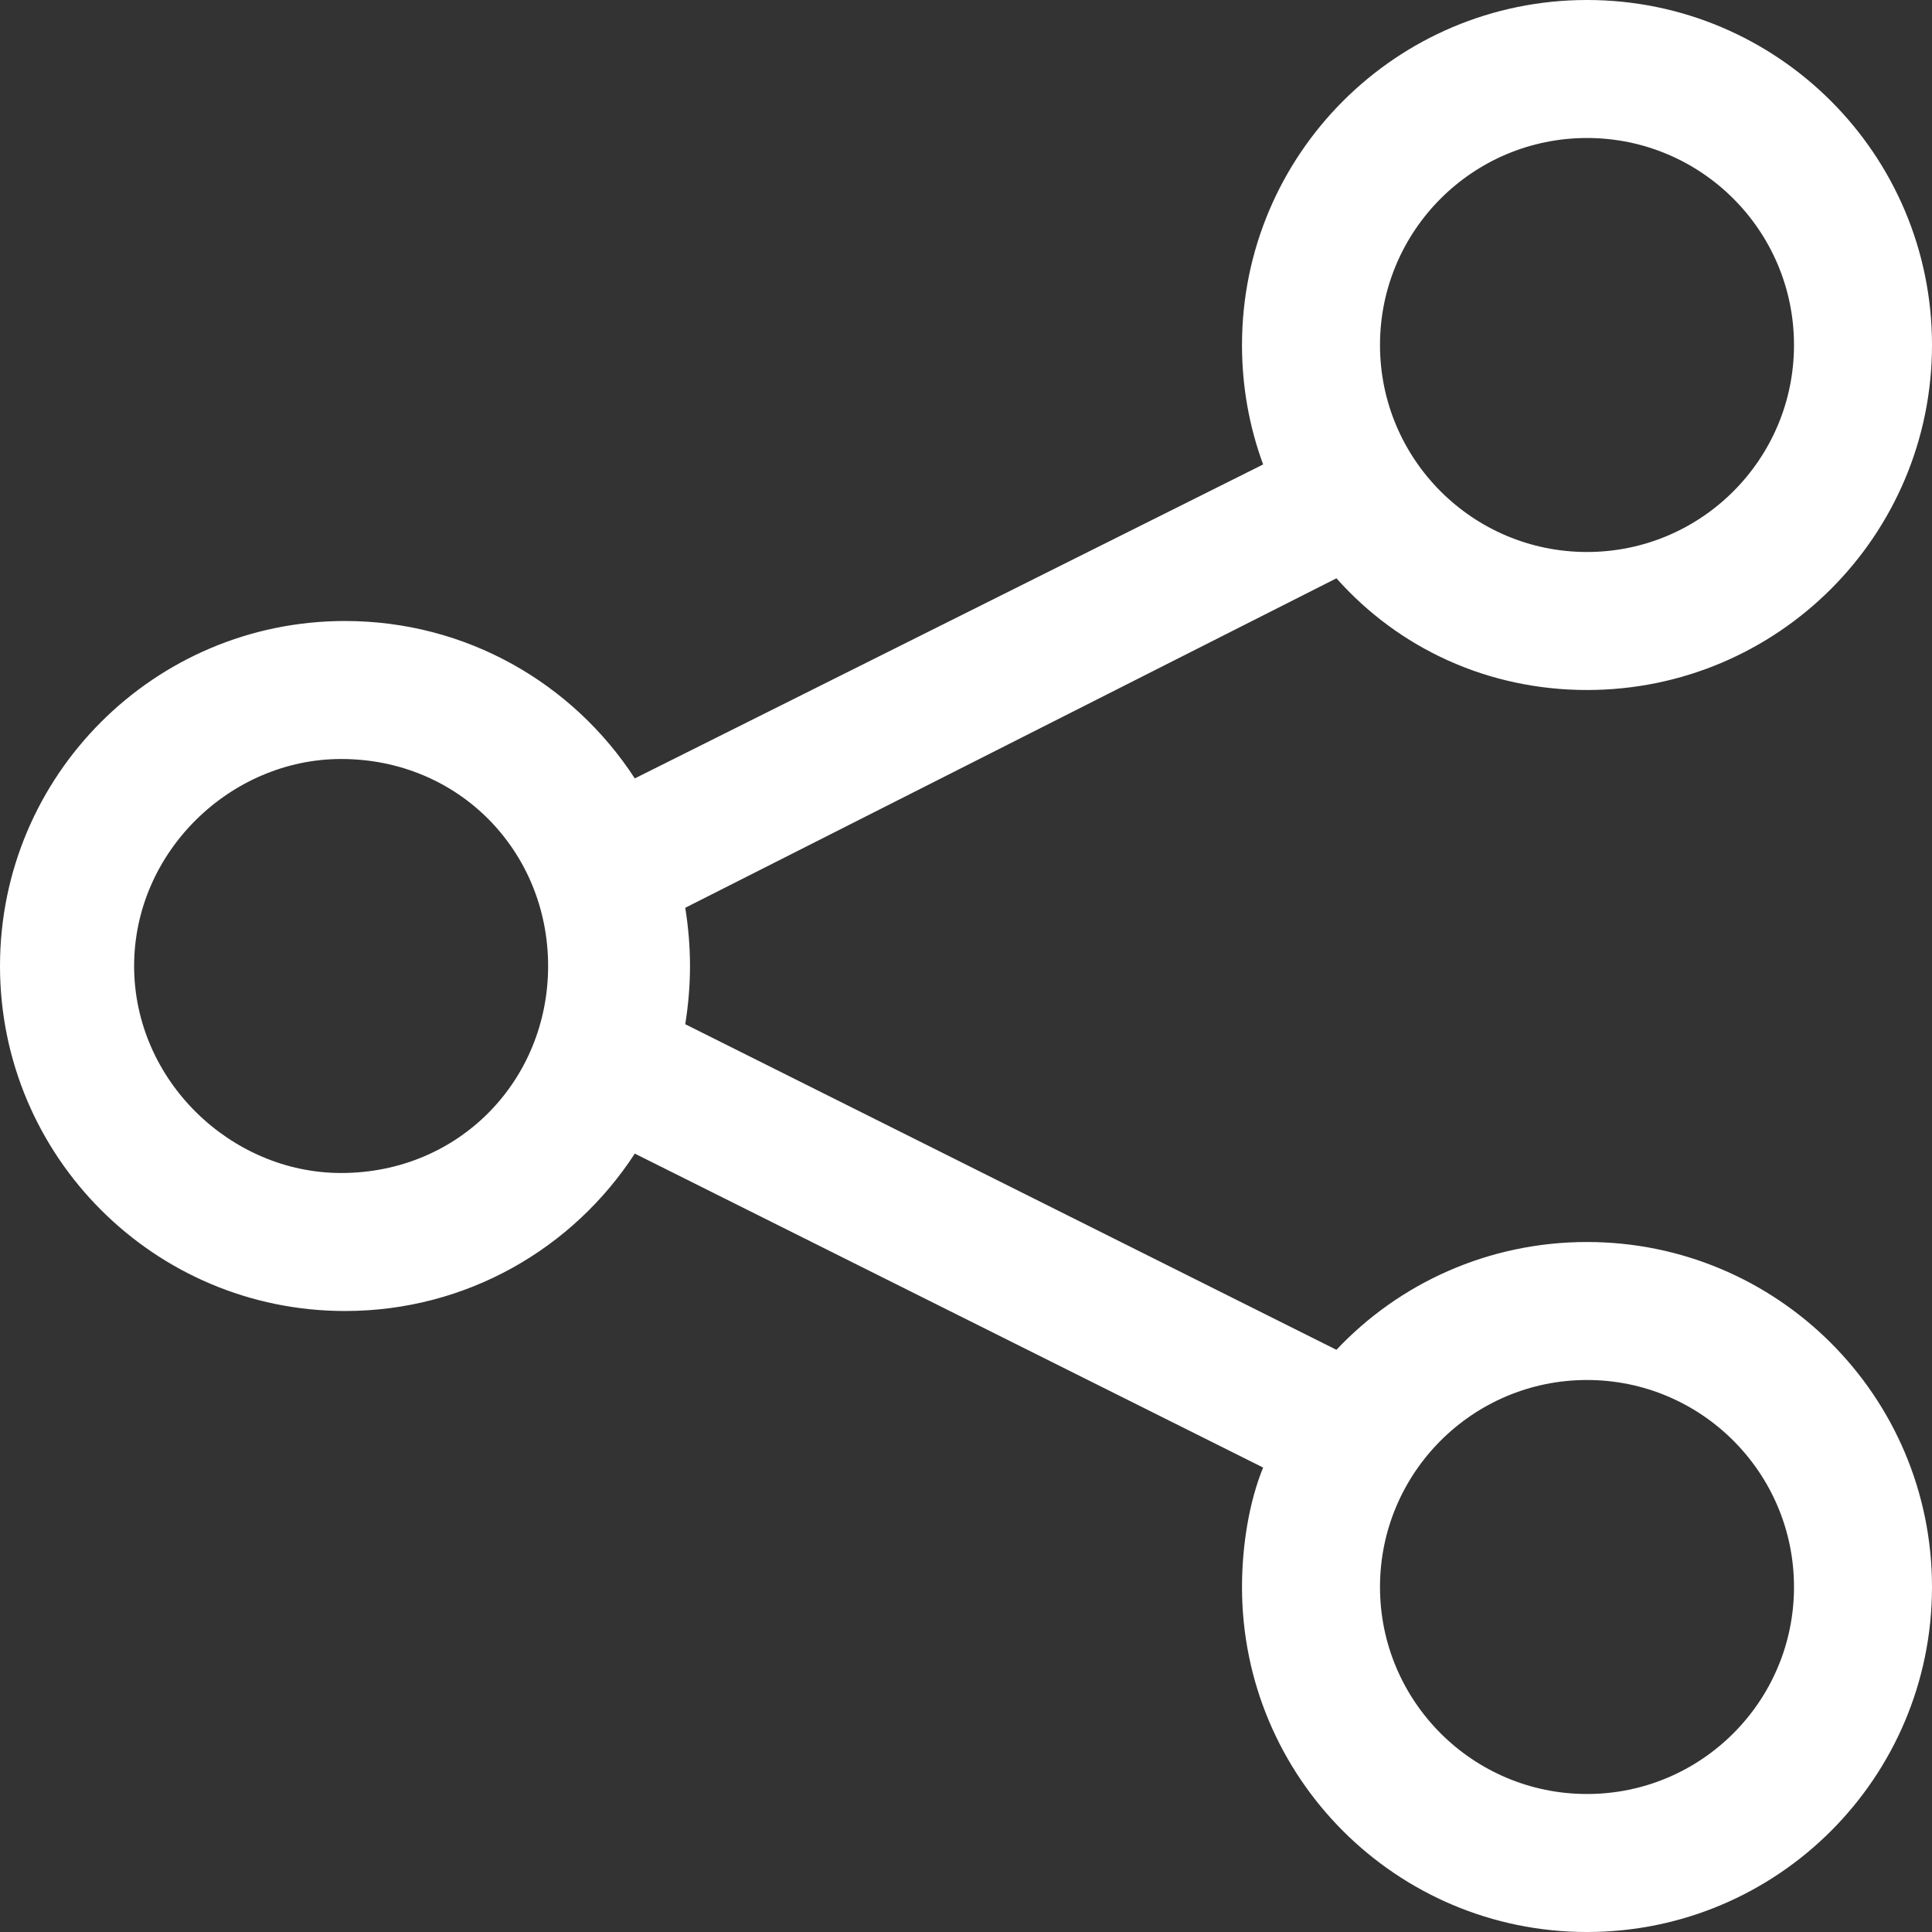
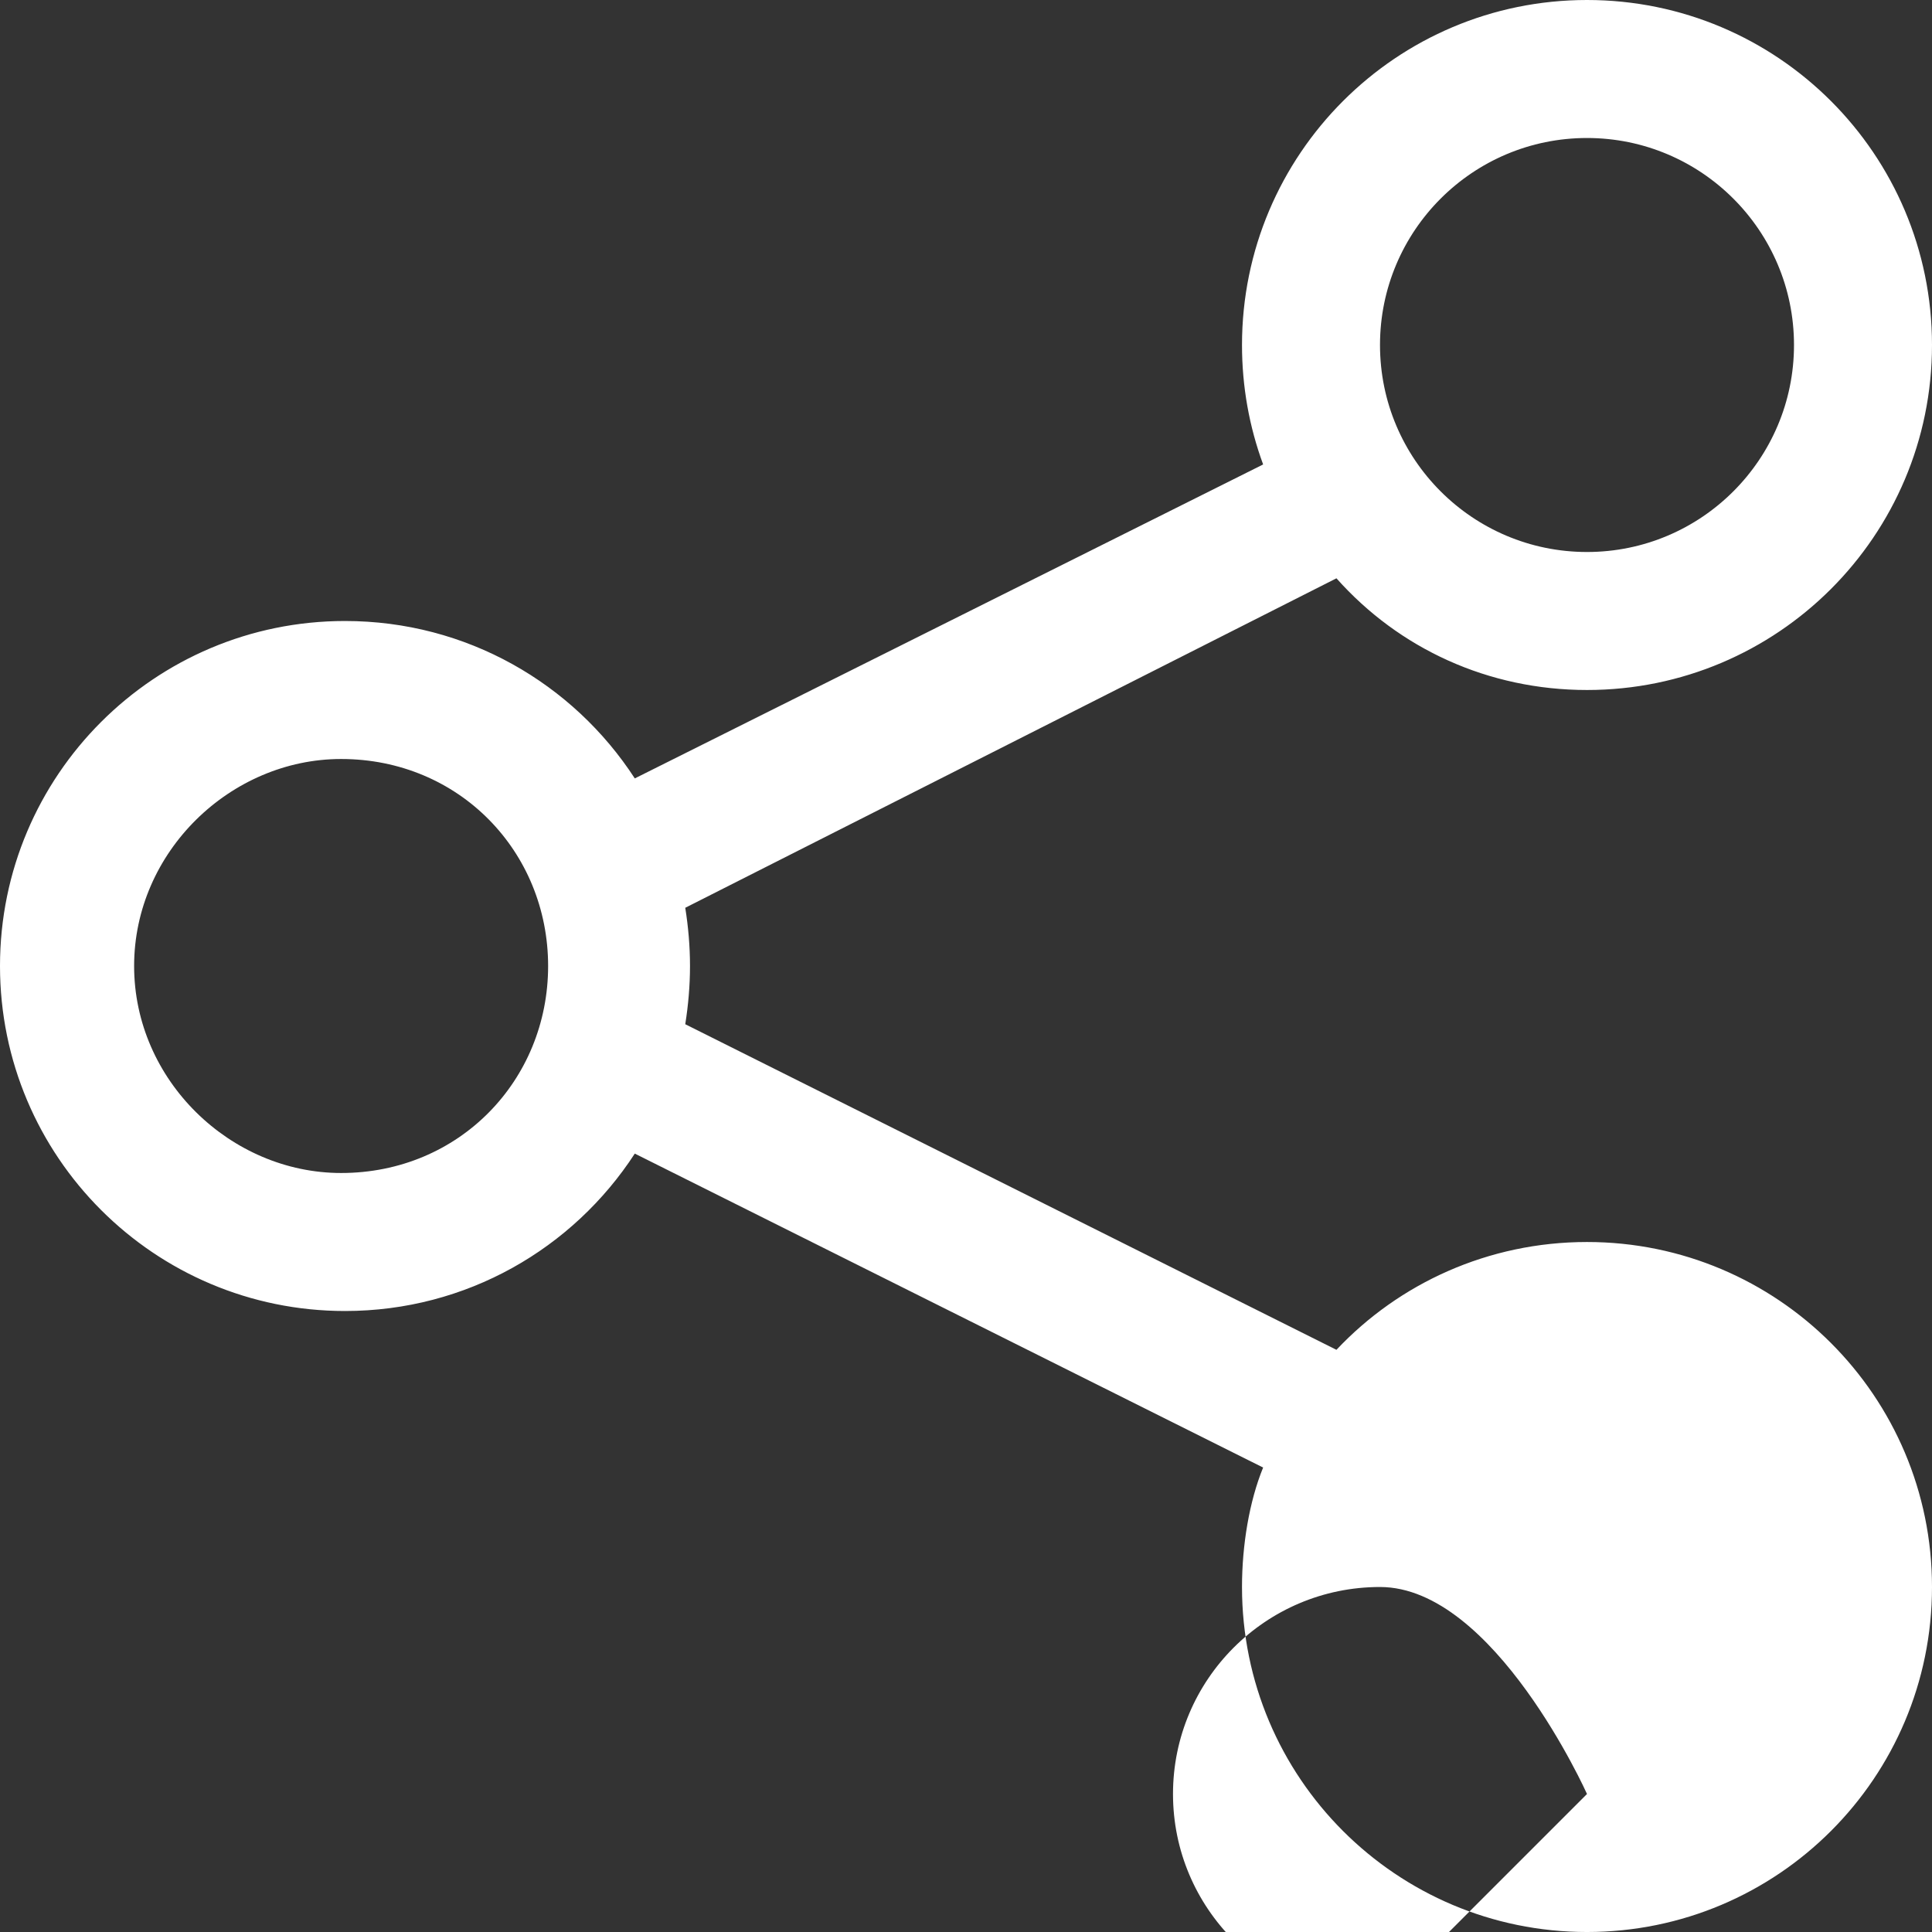
<svg xmlns="http://www.w3.org/2000/svg" id="Ebene_2" viewBox="0 0 448 448">
  <rect x="0" y="0" width="448" height="448" fill="#333333" stroke="none" />
  <defs>
    <style>.cls-1{fill:#fff;}</style>
  </defs>
  <g id="Ebene_1-2">
-     <path class="cls-1" d="M448,80c0,44.2-35.8,80-80,80-22.9,0-43.6-9.6-58.1-25.9l-151,76.4c.7,4.4,1.1,8.9,1.1,13.5s-.4,9.1-1.1,13.5l151,75.5c14.5-15.4,35.2-25,58.1-25,44.2,0,80,35.8,80,80s-35.8,80-80,80-80-35.8-80-80c0-9.7,1.7-19.9,4.9-27.7l-145.7-72.8c-14.3,22-39,36.5-67.2,36.5C35.82,304,0,268.2,0,224s35.82-80,80-80c28.2,0,52.9,14.5,67.2,36.5l145.7-72.8c-3.2-8.7-4.9-18-4.9-27.7C288,35.82,323.8,0,368,0s80,35.82,80,80h0ZM79.1,272c27.4,0,48-21.5,48-48s-20.6-48-48-48c-25.61,0-48,21.5-48,48s22.39,48,48,48ZM368,32c-26.5,0-48,21.49-48,48s21.5,48,48,48,48-21.5,48-48-21.5-48-48-48Zm0,384c26.5,0,48-21.5,48-48s-21.5-48-48-48-48,21.5-48,48,21.5,48,48,48Z" />
+     <path class="cls-1" d="M448,80c0,44.2-35.8,80-80,80-22.9,0-43.6-9.6-58.1-25.9l-151,76.4c.7,4.4,1.1,8.9,1.1,13.5s-.4,9.1-1.1,13.5l151,75.5c14.5-15.4,35.2-25,58.1-25,44.2,0,80,35.8,80,80s-35.8,80-80,80-80-35.8-80-80c0-9.7,1.7-19.9,4.9-27.7l-145.7-72.8c-14.3,22-39,36.5-67.2,36.5C35.82,304,0,268.2,0,224s35.82-80,80-80c28.2,0,52.9,14.5,67.2,36.5l145.7-72.8c-3.2-8.7-4.9-18-4.9-27.7C288,35.82,323.8,0,368,0s80,35.82,80,80h0ZM79.1,272c27.4,0,48-21.5,48-48s-20.6-48-48-48c-25.61,0-48,21.5-48,48s22.39,48,48,48ZM368,32c-26.5,0-48,21.49-48,48s21.5,48,48,48,48-21.5,48-48-21.5-48-48-48Zm0,384s-21.5-48-48-48-48,21.5-48,48,21.5,48,48,48Z" />
  </g>
</svg>